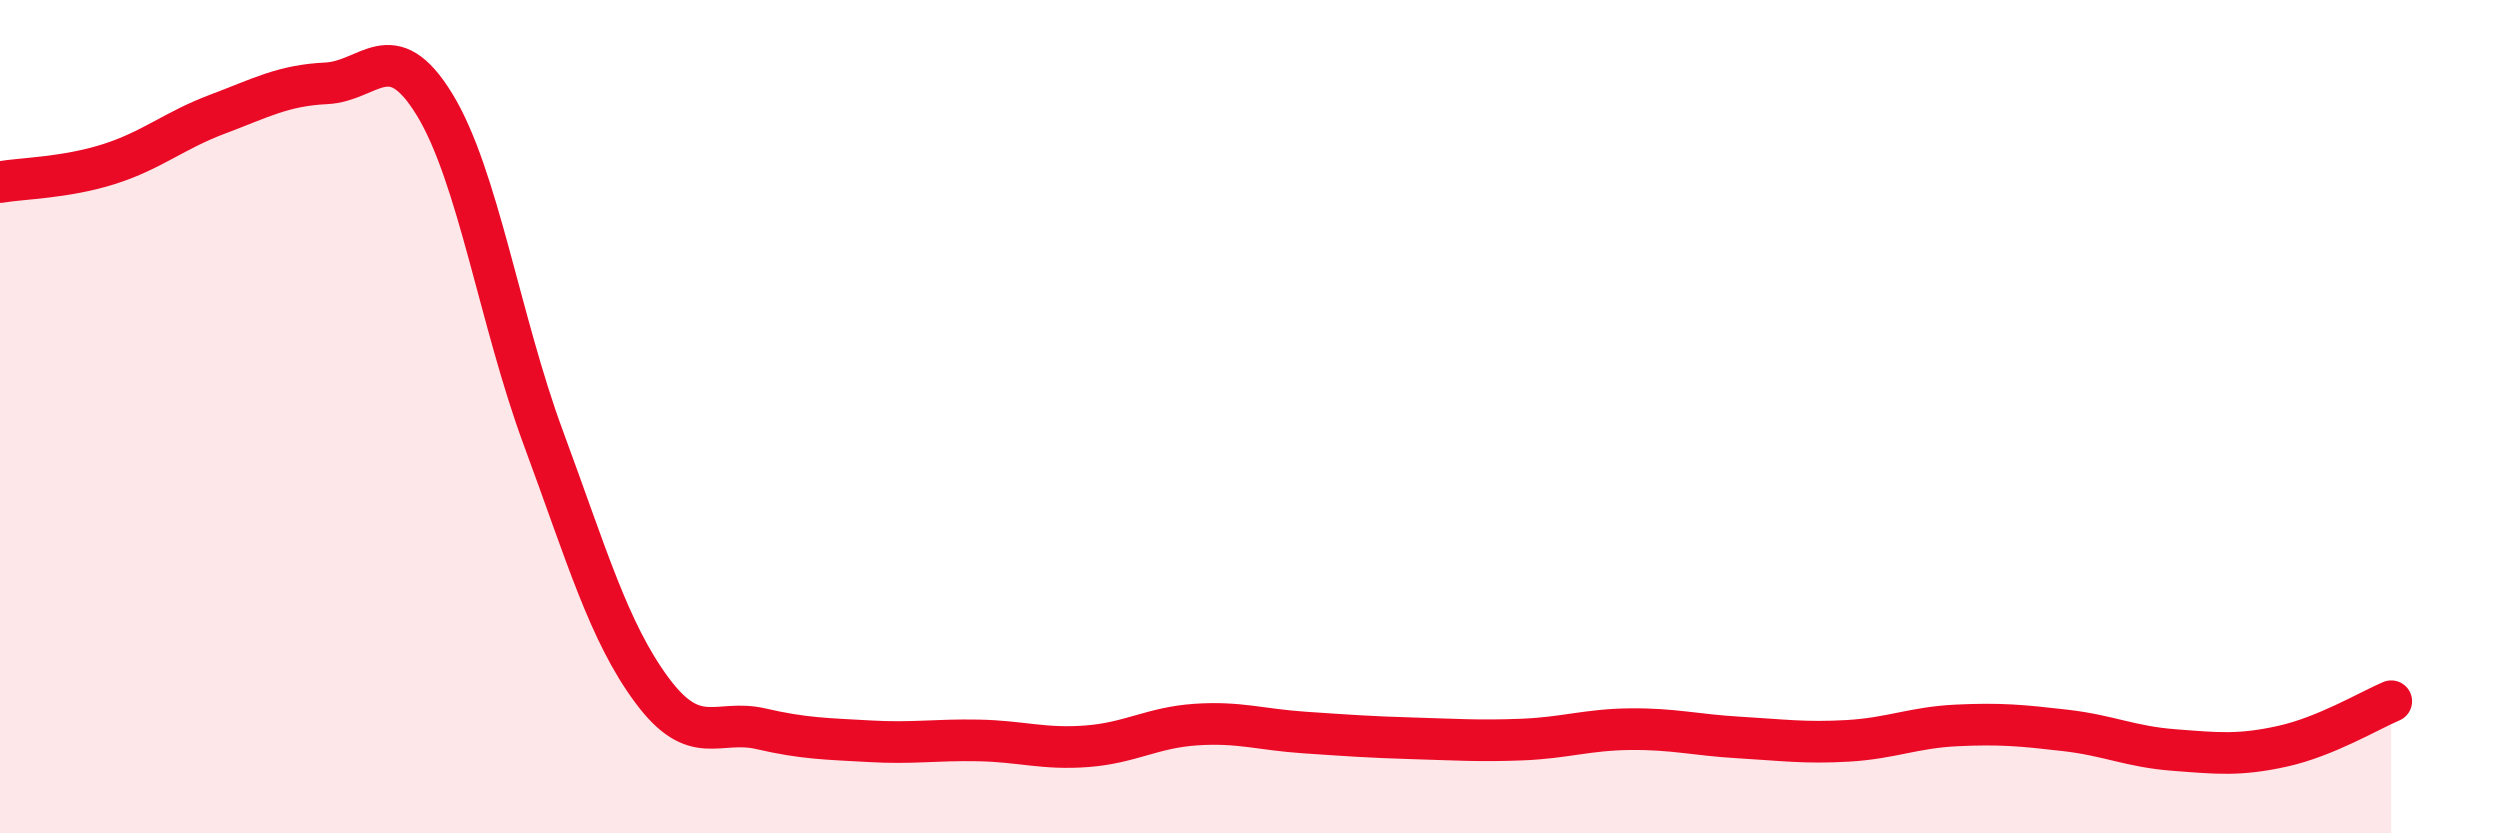
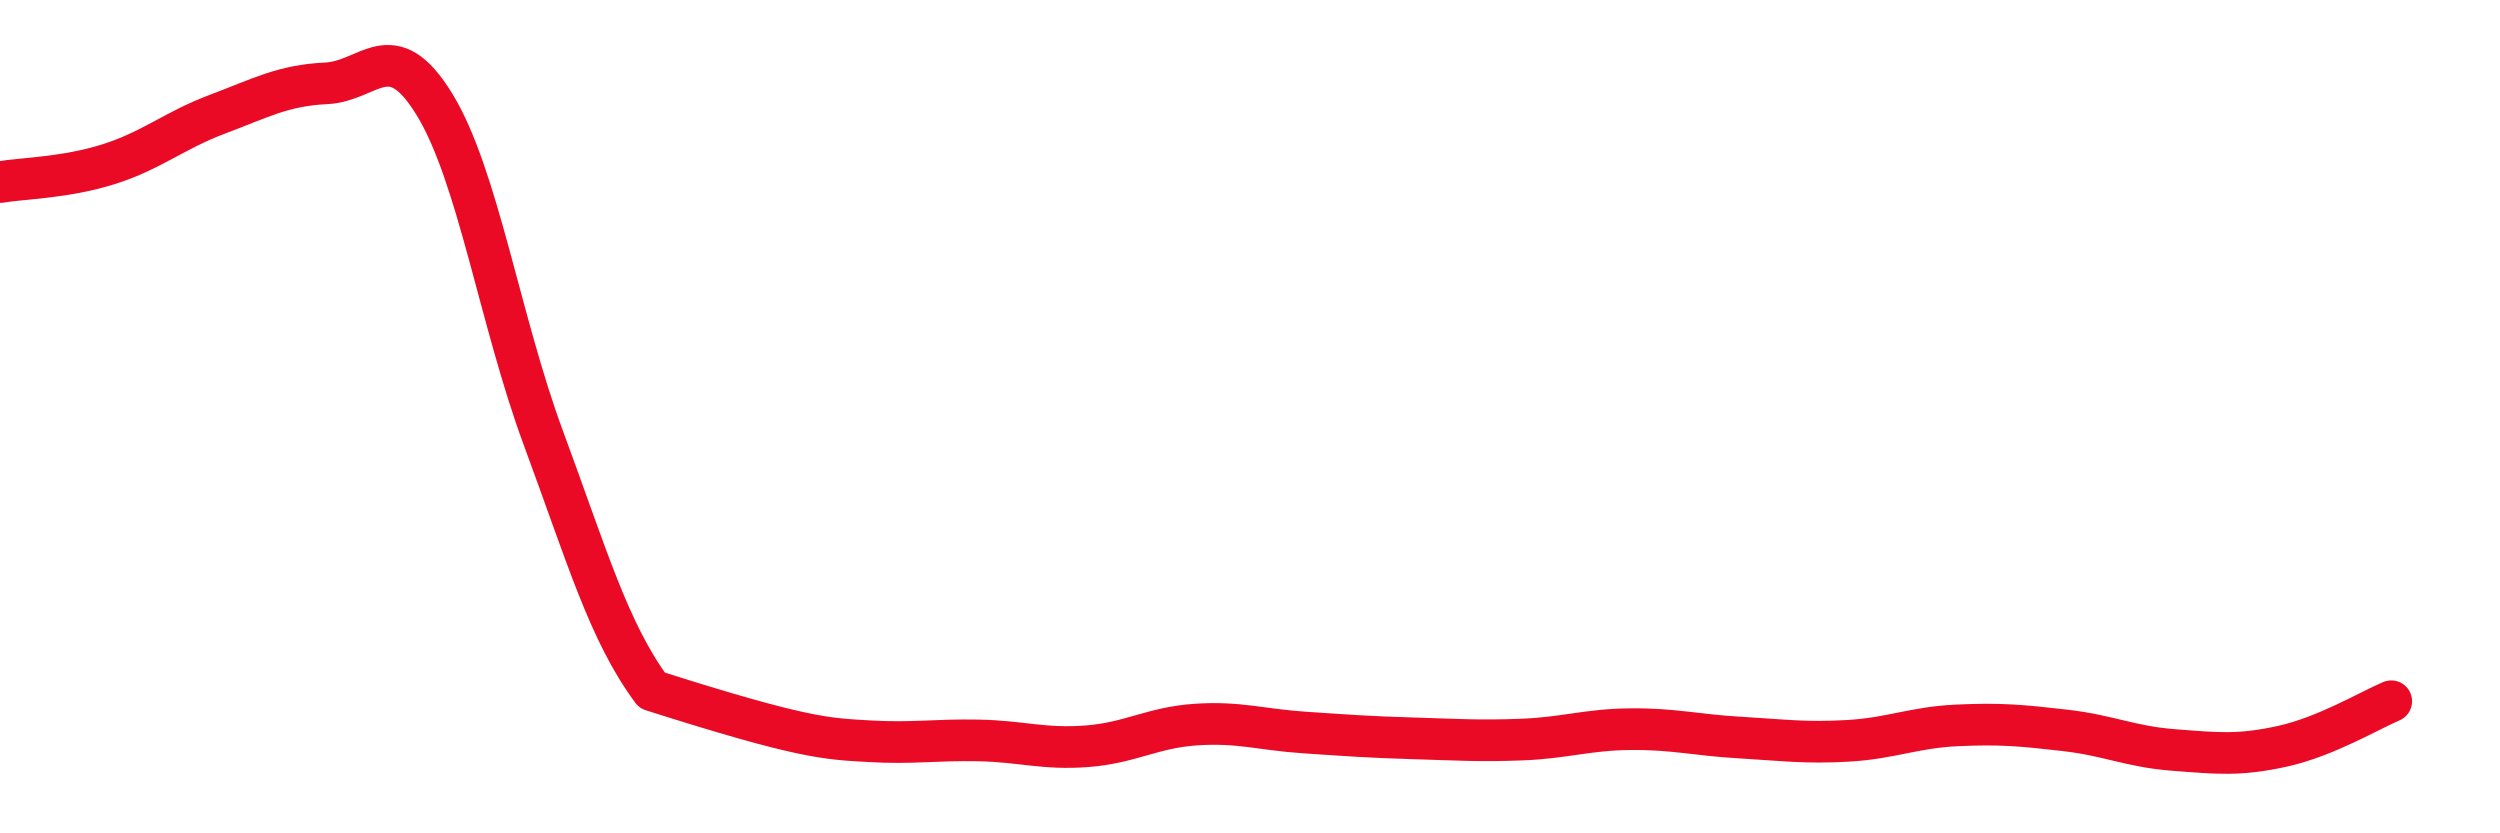
<svg xmlns="http://www.w3.org/2000/svg" width="60" height="20" viewBox="0 0 60 20">
-   <path d="M 0,4.37 C 0.52,4.28 1.57,4.27 2.61,3.94 C 3.65,3.61 4.18,3.13 5.22,2.74 C 6.26,2.35 6.79,2.05 7.83,2 C 8.87,1.95 9.39,0.81 10.43,2.51 C 11.47,4.21 12,7.7 13.04,10.51 C 14.08,13.32 14.61,15.17 15.65,16.57 C 16.69,17.97 17.22,17.25 18.26,17.49 C 19.3,17.73 19.83,17.73 20.87,17.79 C 21.91,17.85 22.44,17.75 23.48,17.77 C 24.52,17.79 25.05,17.99 26.09,17.91 C 27.13,17.83 27.66,17.46 28.7,17.39 C 29.74,17.32 30.26,17.51 31.3,17.58 C 32.34,17.65 32.87,17.69 33.91,17.72 C 34.95,17.75 35.48,17.79 36.52,17.75 C 37.56,17.71 38.09,17.51 39.13,17.5 C 40.17,17.49 40.7,17.64 41.74,17.7 C 42.78,17.76 43.31,17.84 44.35,17.78 C 45.39,17.72 45.92,17.46 46.96,17.41 C 48,17.36 48.53,17.41 49.57,17.53 C 50.61,17.65 51.13,17.92 52.17,18 C 53.21,18.08 53.74,18.14 54.78,17.91 C 55.82,17.68 56.87,17.05 57.39,16.83L57.39 20L0 20Z" fill="#EB0A25" opacity="0.1" stroke-linecap="round" stroke-linejoin="round" />
-   <path d="M 0,4.37 C 0.52,4.28 1.57,4.27 2.61,3.94 C 3.65,3.61 4.18,3.13 5.22,2.74 C 6.26,2.35 6.79,2.05 7.83,2 C 8.87,1.95 9.39,0.81 10.43,2.51 C 11.47,4.21 12,7.7 13.04,10.51 C 14.08,13.32 14.61,15.17 15.65,16.57 C 16.69,17.97 17.22,17.25 18.26,17.49 C 19.3,17.73 19.83,17.73 20.87,17.79 C 21.91,17.85 22.44,17.75 23.48,17.77 C 24.52,17.79 25.05,17.99 26.09,17.91 C 27.13,17.83 27.66,17.46 28.7,17.39 C 29.74,17.32 30.26,17.51 31.3,17.58 C 32.34,17.65 32.87,17.69 33.91,17.72 C 34.95,17.75 35.48,17.79 36.52,17.75 C 37.56,17.71 38.09,17.51 39.13,17.5 C 40.17,17.49 40.7,17.64 41.74,17.7 C 42.78,17.76 43.31,17.84 44.35,17.78 C 45.39,17.72 45.92,17.46 46.96,17.41 C 48,17.36 48.53,17.41 49.57,17.53 C 50.61,17.65 51.13,17.92 52.17,18 C 53.21,18.08 53.74,18.14 54.78,17.91 C 55.82,17.68 56.87,17.05 57.39,16.83" stroke="#EB0A25" stroke-width="1" fill="none" stroke-linecap="round" stroke-linejoin="round" />
+   <path d="M 0,4.37 C 0.52,4.28 1.57,4.27 2.61,3.94 C 3.65,3.61 4.18,3.13 5.22,2.74 C 6.26,2.35 6.79,2.05 7.83,2 C 8.87,1.95 9.39,0.81 10.43,2.51 C 11.47,4.21 12,7.7 13.04,10.51 C 14.08,13.32 14.61,15.17 15.65,16.57 C 19.3,17.73 19.83,17.73 20.87,17.79 C 21.91,17.85 22.44,17.75 23.48,17.77 C 24.52,17.79 25.05,17.99 26.09,17.91 C 27.13,17.83 27.66,17.46 28.7,17.39 C 29.74,17.32 30.26,17.51 31.3,17.58 C 32.34,17.65 32.87,17.69 33.91,17.72 C 34.95,17.75 35.48,17.79 36.52,17.75 C 37.56,17.71 38.09,17.51 39.13,17.5 C 40.17,17.49 40.7,17.64 41.74,17.7 C 42.78,17.76 43.31,17.84 44.35,17.78 C 45.39,17.72 45.92,17.46 46.96,17.41 C 48,17.36 48.53,17.41 49.57,17.53 C 50.61,17.65 51.13,17.92 52.17,18 C 53.21,18.08 53.74,18.14 54.78,17.91 C 55.82,17.68 56.87,17.05 57.39,16.83" stroke="#EB0A25" stroke-width="1" fill="none" stroke-linecap="round" stroke-linejoin="round" />
</svg>